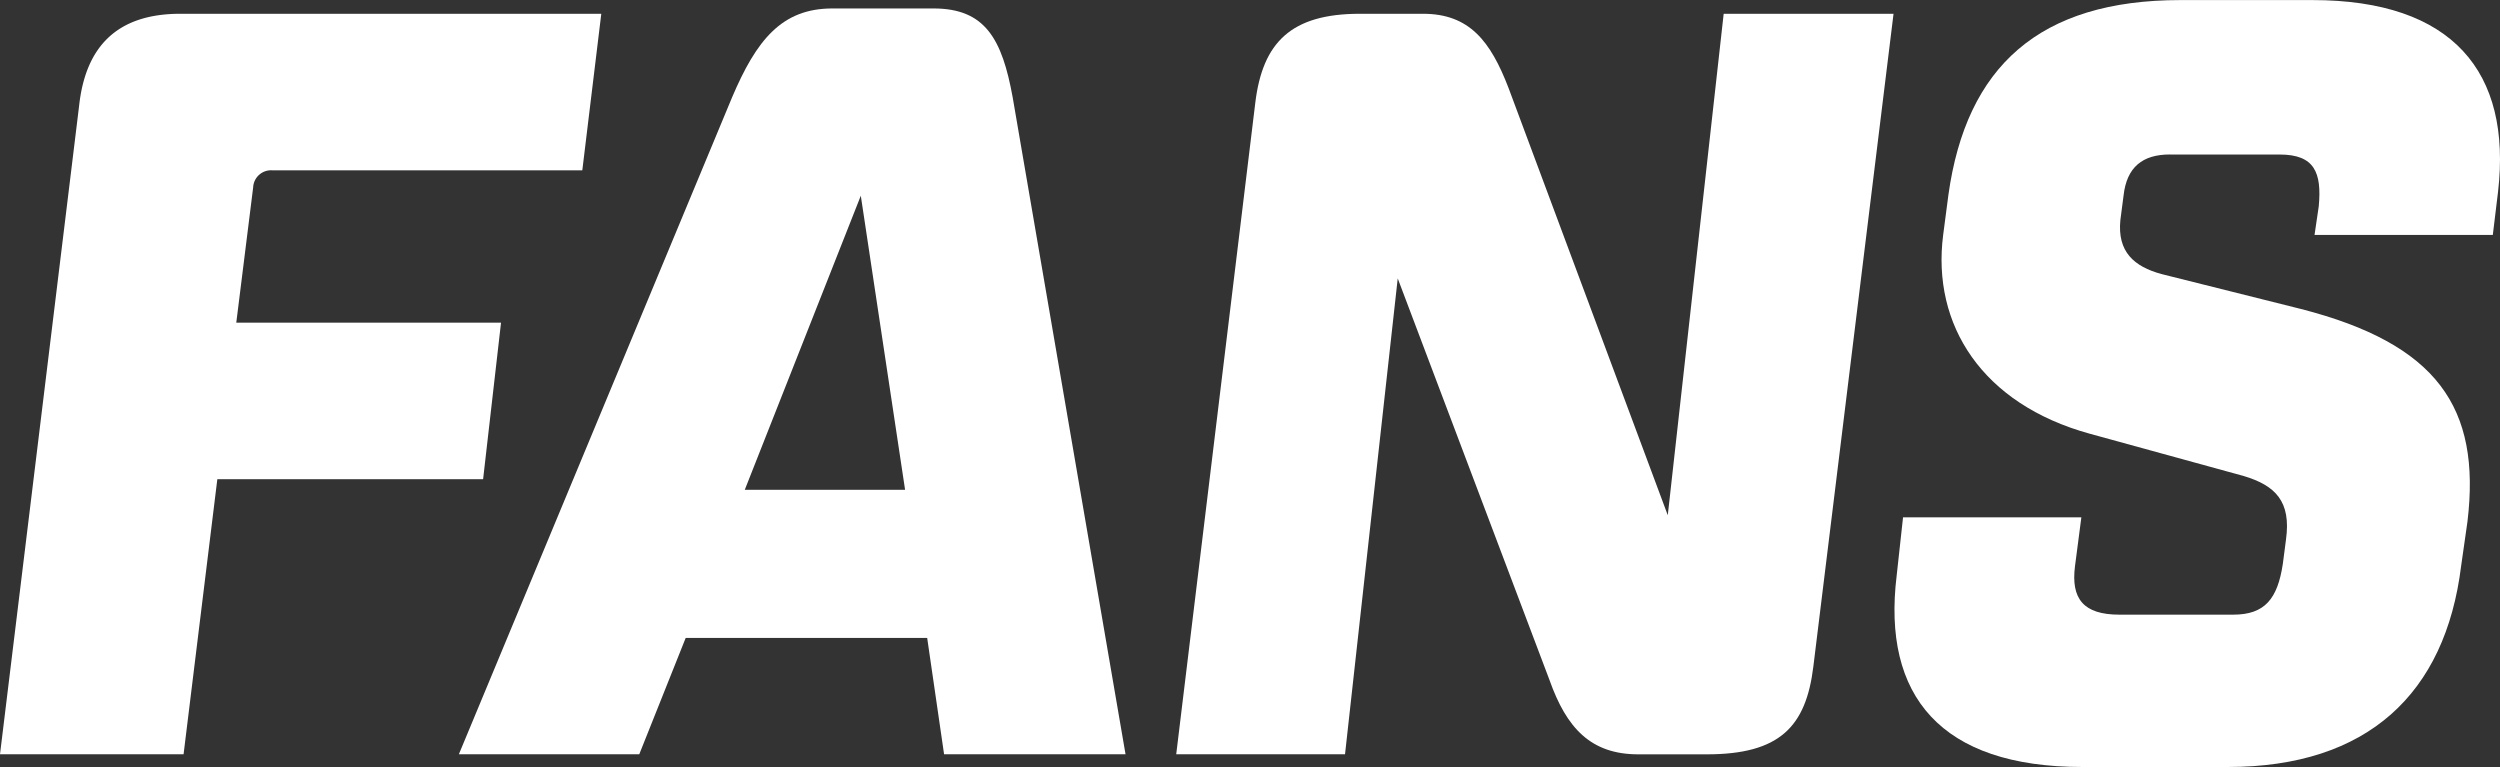
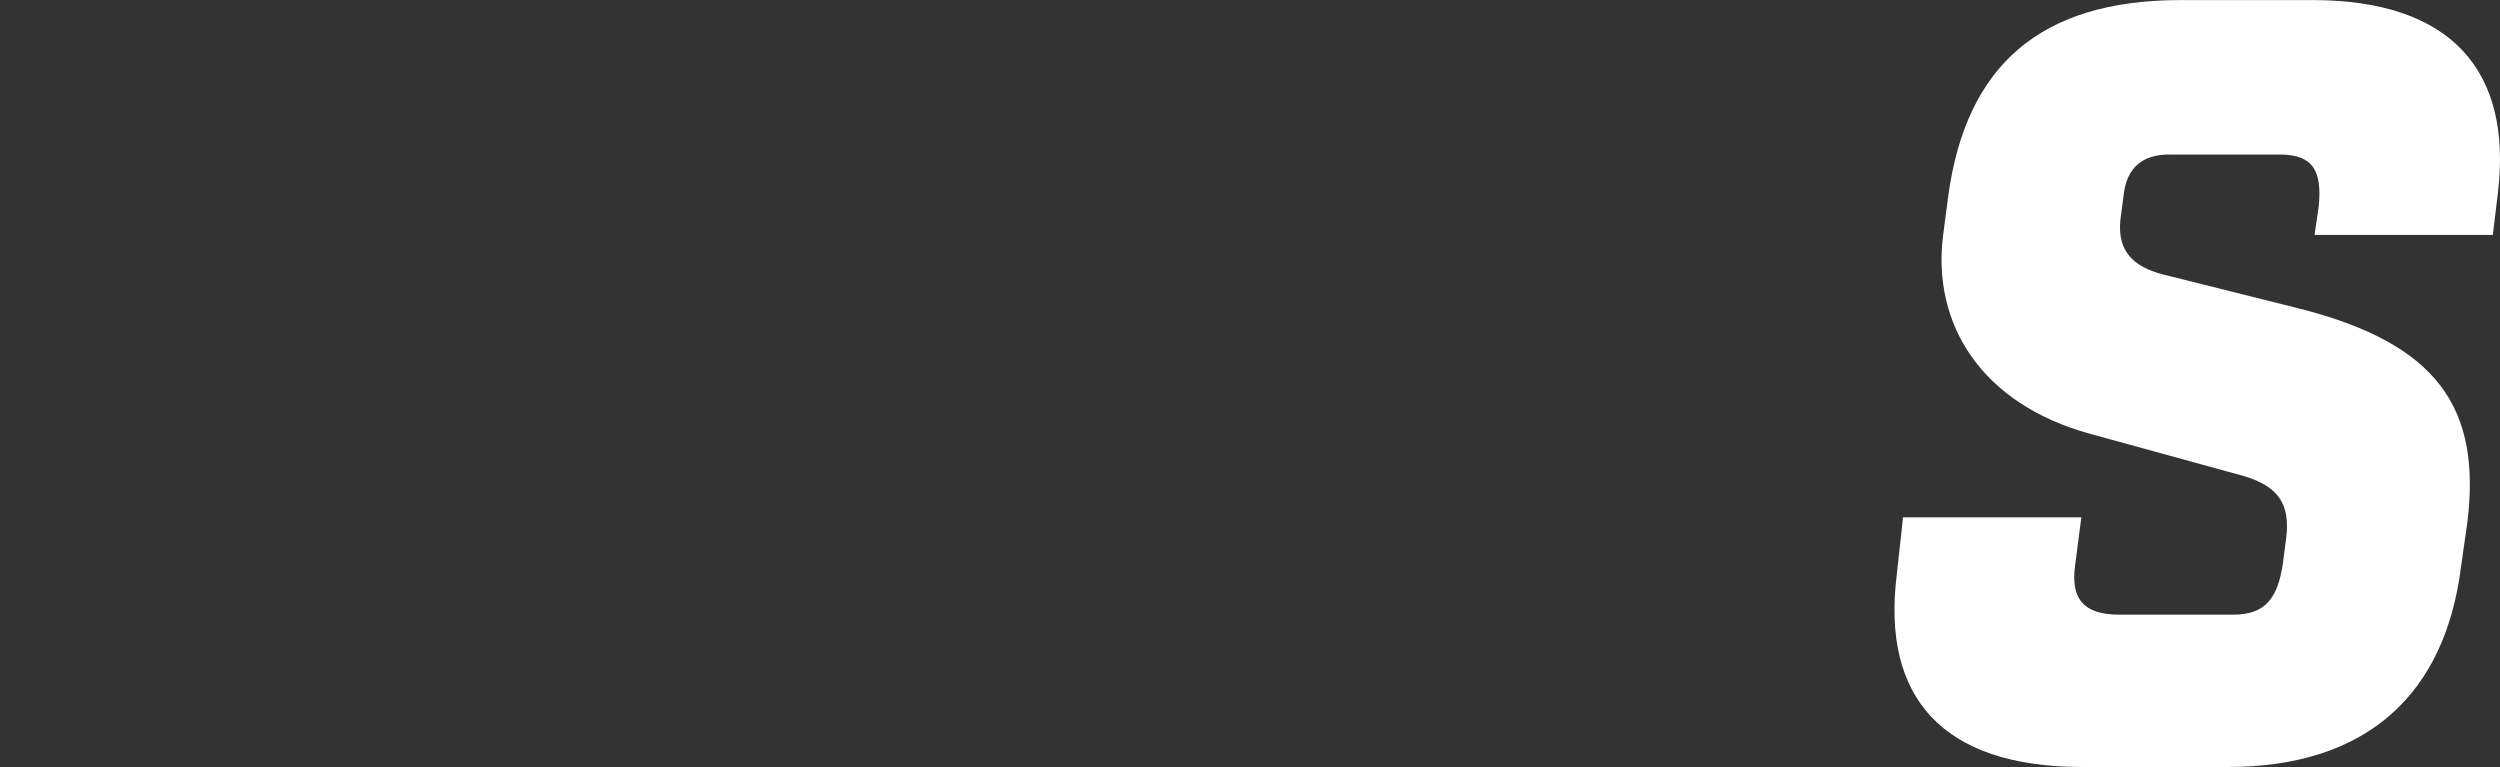
<svg xmlns="http://www.w3.org/2000/svg" width="204.278" height="62.672" viewBox="0 0 204.278 62.672">
  <rect x="0" y="0" width="204.278" height="62.672" fill="#333333" stroke="none" />
  <g id="Group_12" data-name="Group 12" transform="translate(0 -0.328)">
-     <path id="Path_73" data-name="Path 73" d="M47.581,14.245H22.238a1.462,1.462,0,0,0-1.551,1.384l-1.38,11.063H40.94L39.475,39.486H17.758L15,61.961H0L6.464,8.974c.518-4.755,3.017-7.521,8.274-7.521H49.132Z" fill="#fff" />
-     <path id="Path_74" data-name="Path 74" d="M75.768,52.453H56.029l-3.794,9.508H37.494L59.82,8.28c1.984-4.667,4.05-7.261,8.189-7.261h8.274c4.224,0,5.6,2.506,6.464,7.261l9.222,53.681H77.142l-1.381-9.508ZM70.337,16.32,60.856,40.351h13.1Z" fill="#fff" />
-     <path id="Path_75" data-name="Path 75" d="M114.212,23.062l-4.309,38.9H96.11l6.463-53.247c.6-4.927,2.932-7.261,8.534-7.261h5.171c3.794,0,5.516,2.246,6.982,6.051l13.016,34.923,4.568-40.974h13.879l-6.552,53.336c-.6,4.926-2.759,7.176-8.707,7.176h-5.605c-3.879,0-5.86-2.161-7.24-6.051L114.206,23.065Z" fill="#fff" />
    <path id="Path_76" data-name="Path 76" d="M177.308,12.95c-2.24,0-3.535,1.036-3.791,3.371l-.259,1.99c-.259,2.595,1.121,3.8,3.361,4.41L188,25.571c11.121,2.851,14.741,8.038,13.62,17.374l-.518,3.631C199.808,57.035,193.429,63,182.05,63h-11.9c-11.55,0-16.377-5.791-15.17-15.647L155.5,42.6H170.07l-.518,3.976c-.345,2.68.689,3.976,3.62,3.976h9.31c2.588,0,3.621-1.3,4.051-4.15l.259-1.99c.429-3.111-.863-4.41-3.447-5.186l-12.583-3.457c-8.793-2.42-12.931-8.9-11.983-16.25l.43-3.285c1.465-10.458,7.411-15.9,18.964-15.9h10.776c11.465,0,16.292,5.877,15.171,15.647l-.43,3.545H189.123l.344-2.335c.259-2.766-.344-4.236-3.19-4.236h-8.969Z" fill="#fff" />
  </g>
</svg>